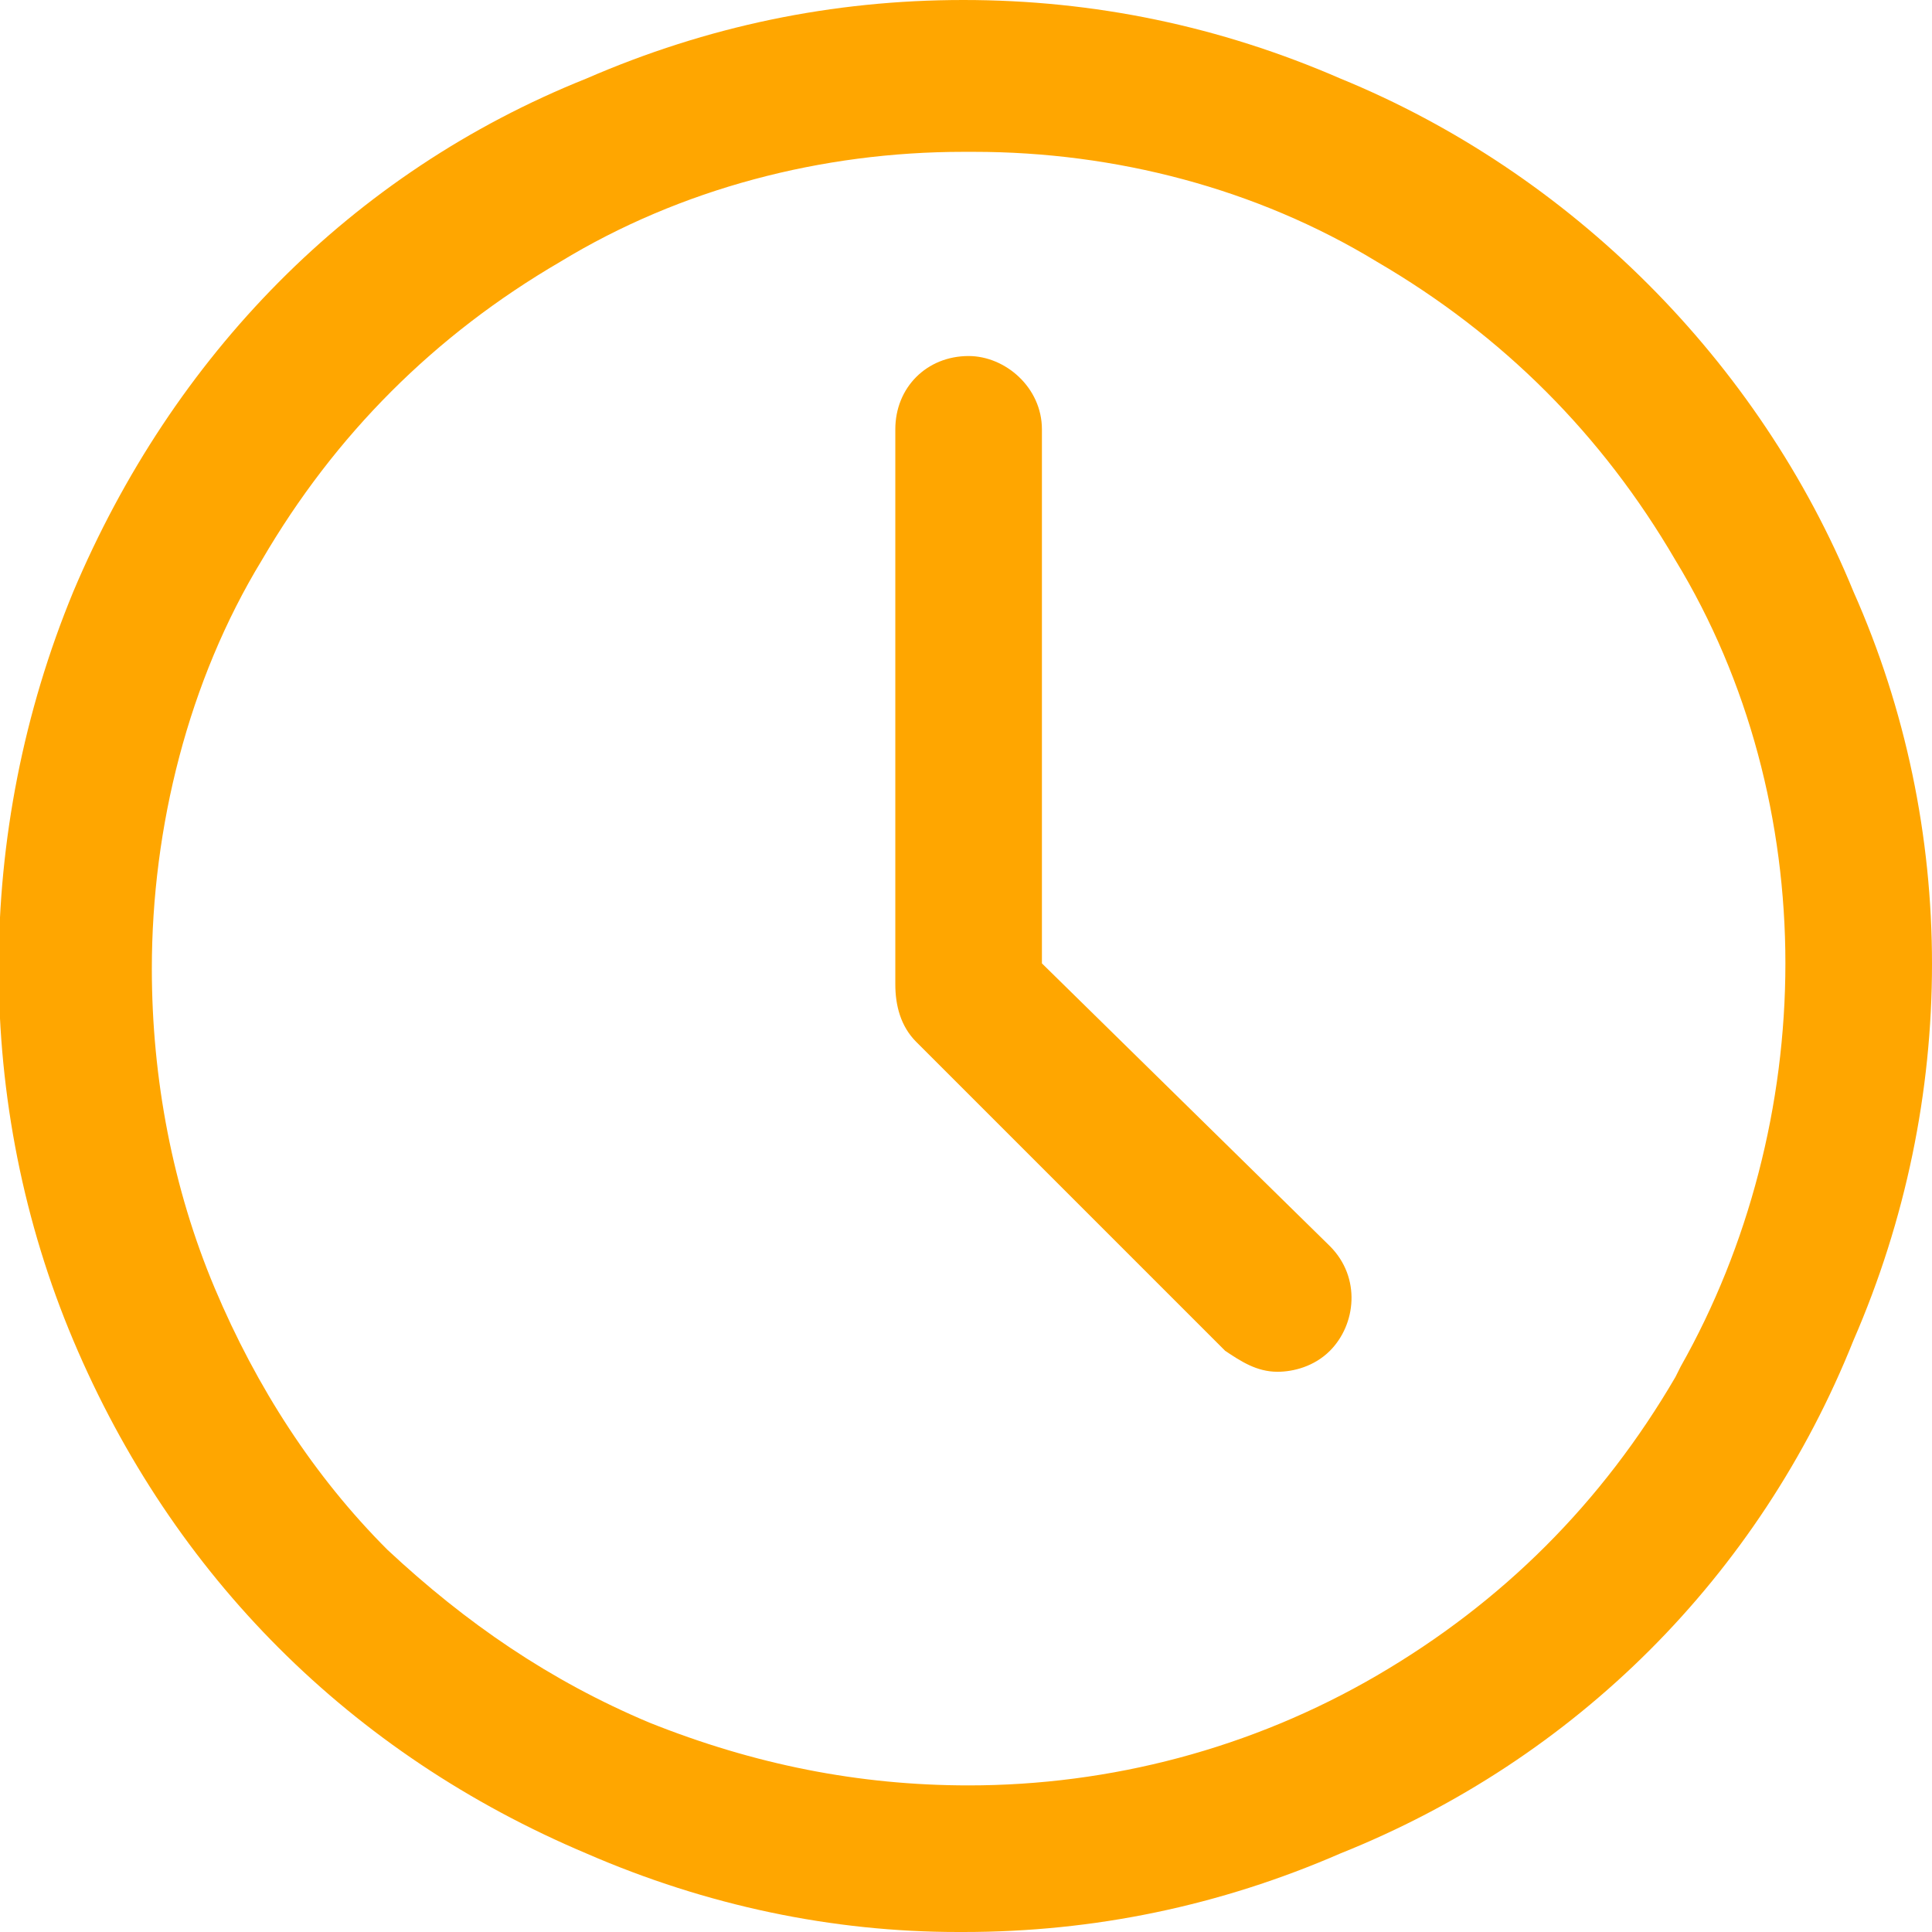
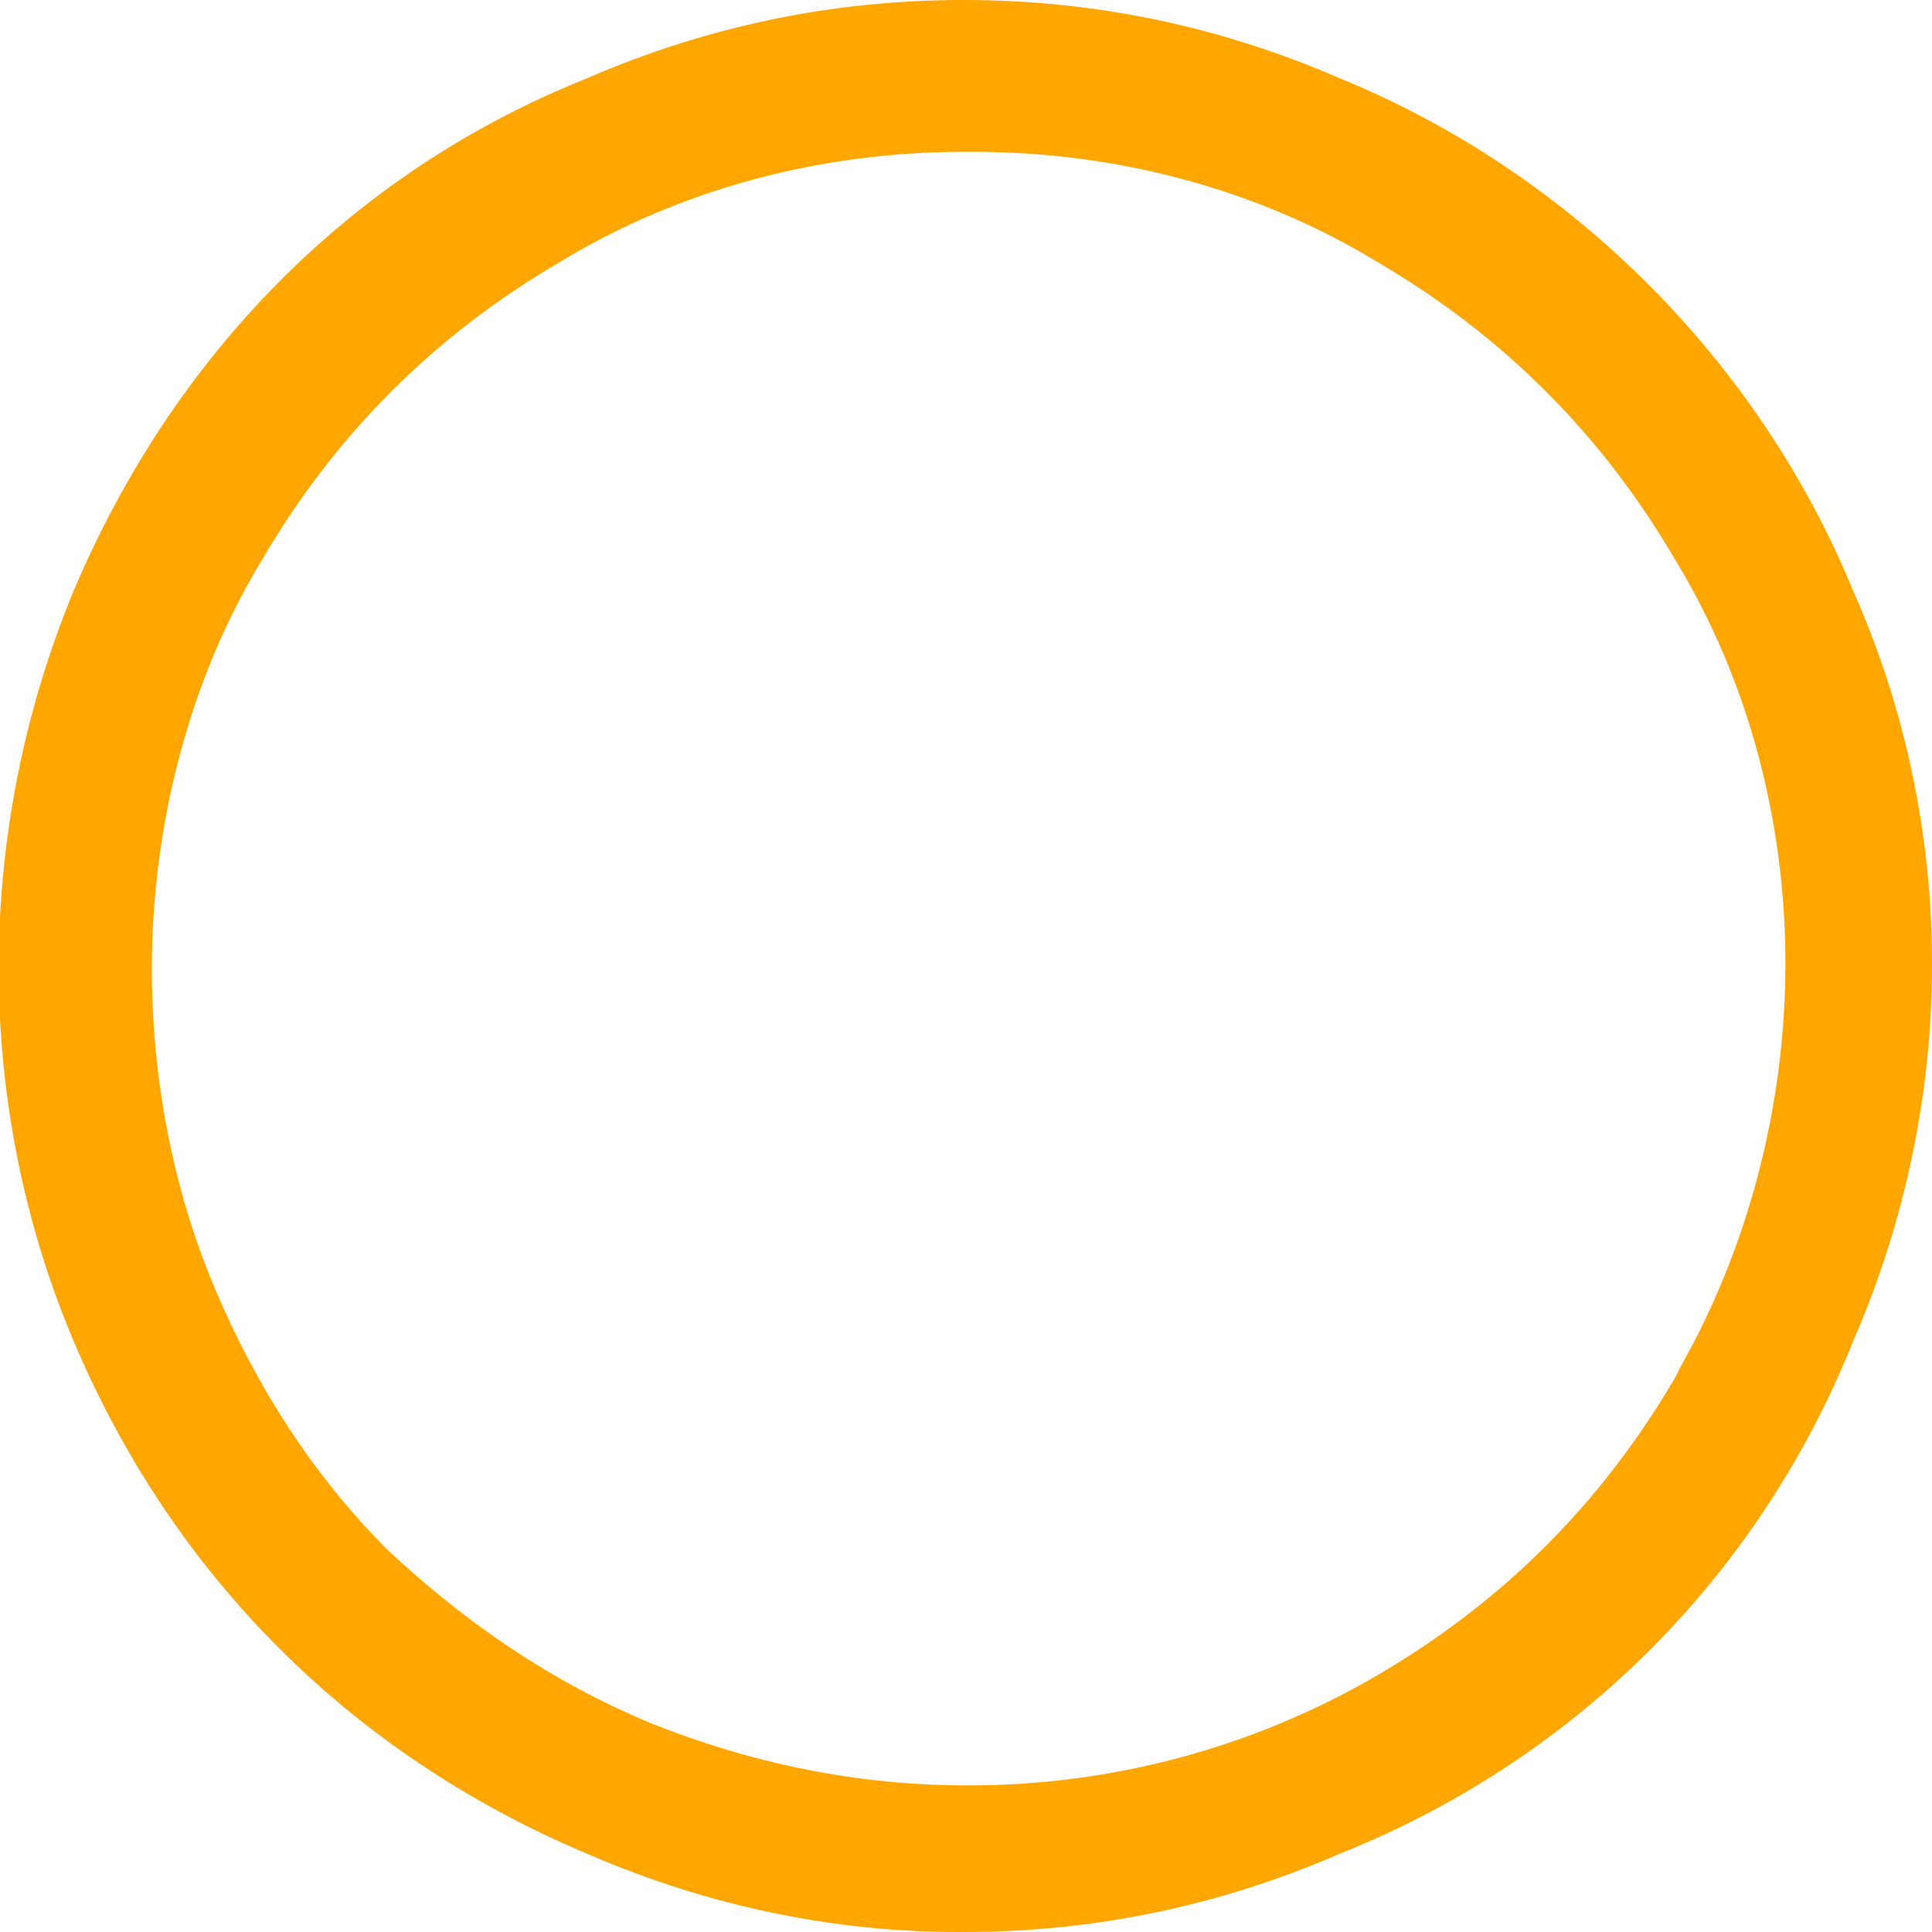
<svg xmlns="http://www.w3.org/2000/svg" viewBox="0 0 36.9 36.9" width="36.25" height="36.25">
  <path fill="#ffa600" d="M35.4,11.3c-1.8-4.4-5.4-8-9.8-9.8c-2.3-1-4.7-1.5-7.2-1.5c0,0,0,0,0,0c-2.5,0-4.9,0.5-7.2,1.5   c-4.5,1.8-7.9,5.3-9.8,9.8c-1.9,4.6-1.9,9.8,0,14.3c1.9,4.5,5.3,7.9,9.8,9.8c2.3,1,4.7,1.5,7.1,1.5c0,0,0,0,0.1,0   c2.5,0,4.9-0.5,7.2-1.5c4.5-1.8,8-5.3,9.8-9.8C37.4,21,37.4,15.8,35.4,11.3z M34.1,18.4c0,2.7-0.7,5.4-2,7.7L32,26.3   c-1.4,2.4-3.3,4.3-5.7,5.7c-2.4,1.4-5.1,2.1-7.8,2.1c-2.1,0-4.1-0.4-6.1-1.2c-1.9-0.8-3.5-1.9-5-3.3c-1.4-1.4-2.5-3.1-3.3-5   c-0.8-1.9-1.2-4-1.2-6.1c0-2.7,0.7-5.5,2.1-7.8c1.4-2.4,3.3-4.3,5.7-5.7c2.3-1.4,5-2.1,7.7-2.1c0.1,0,0.1,0,0.2,0   c2.7,0,5.4,0.7,7.7,2.1c2.4,1.4,4.3,3.3,5.7,5.7C33.4,13,34.1,15.7,34.1,18.4z" />
-   <path fill="#ffa600" d="M19.9,18.4V8.2c0-0.8-0.7-1.4-1.4-1.4c0,0,0,0,0,0c-0.8,0-1.4,0.6-1.4,1.4v10.4l0,0.1c0,0,0,0,0,0.1   c0,0.4,0.1,0.8,0.4,1.1l5.9,5.9c0.3,0.2,0.6,0.4,1,0.4c0.3,0,0.7-0.1,1-0.4c0.5-0.5,0.6-1.4,0-2L19.9,18.4z" />
</svg>